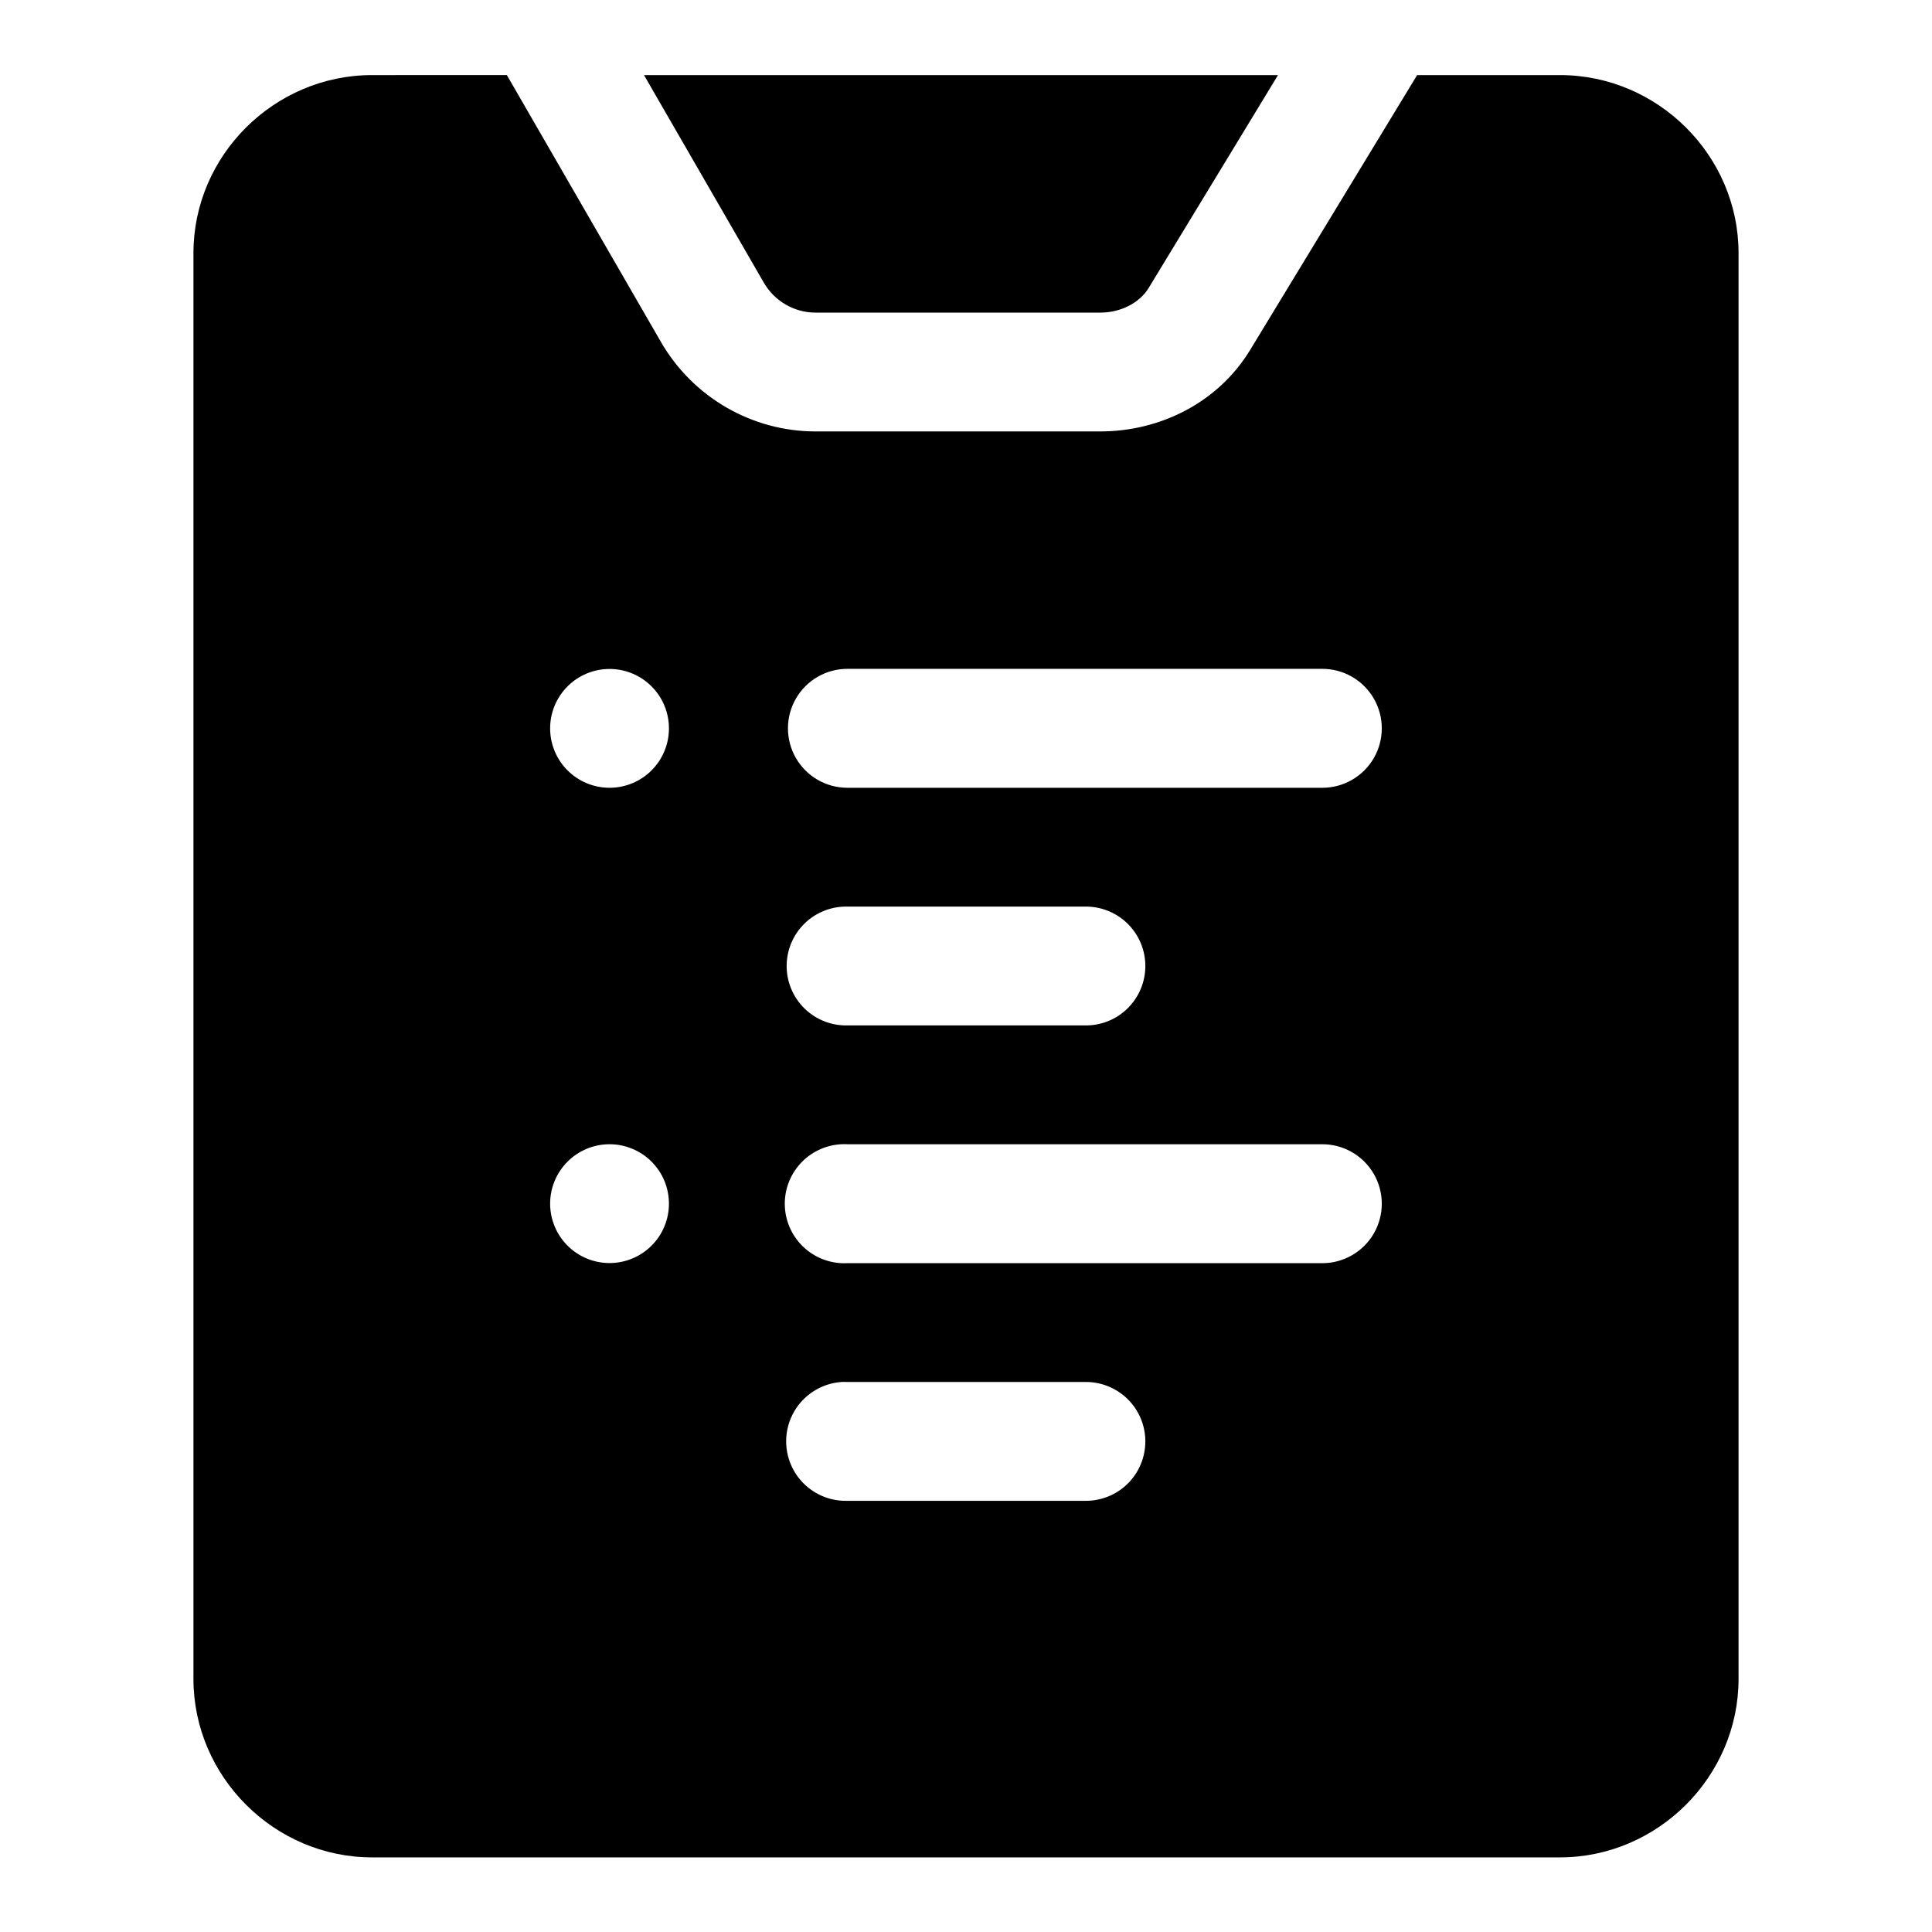
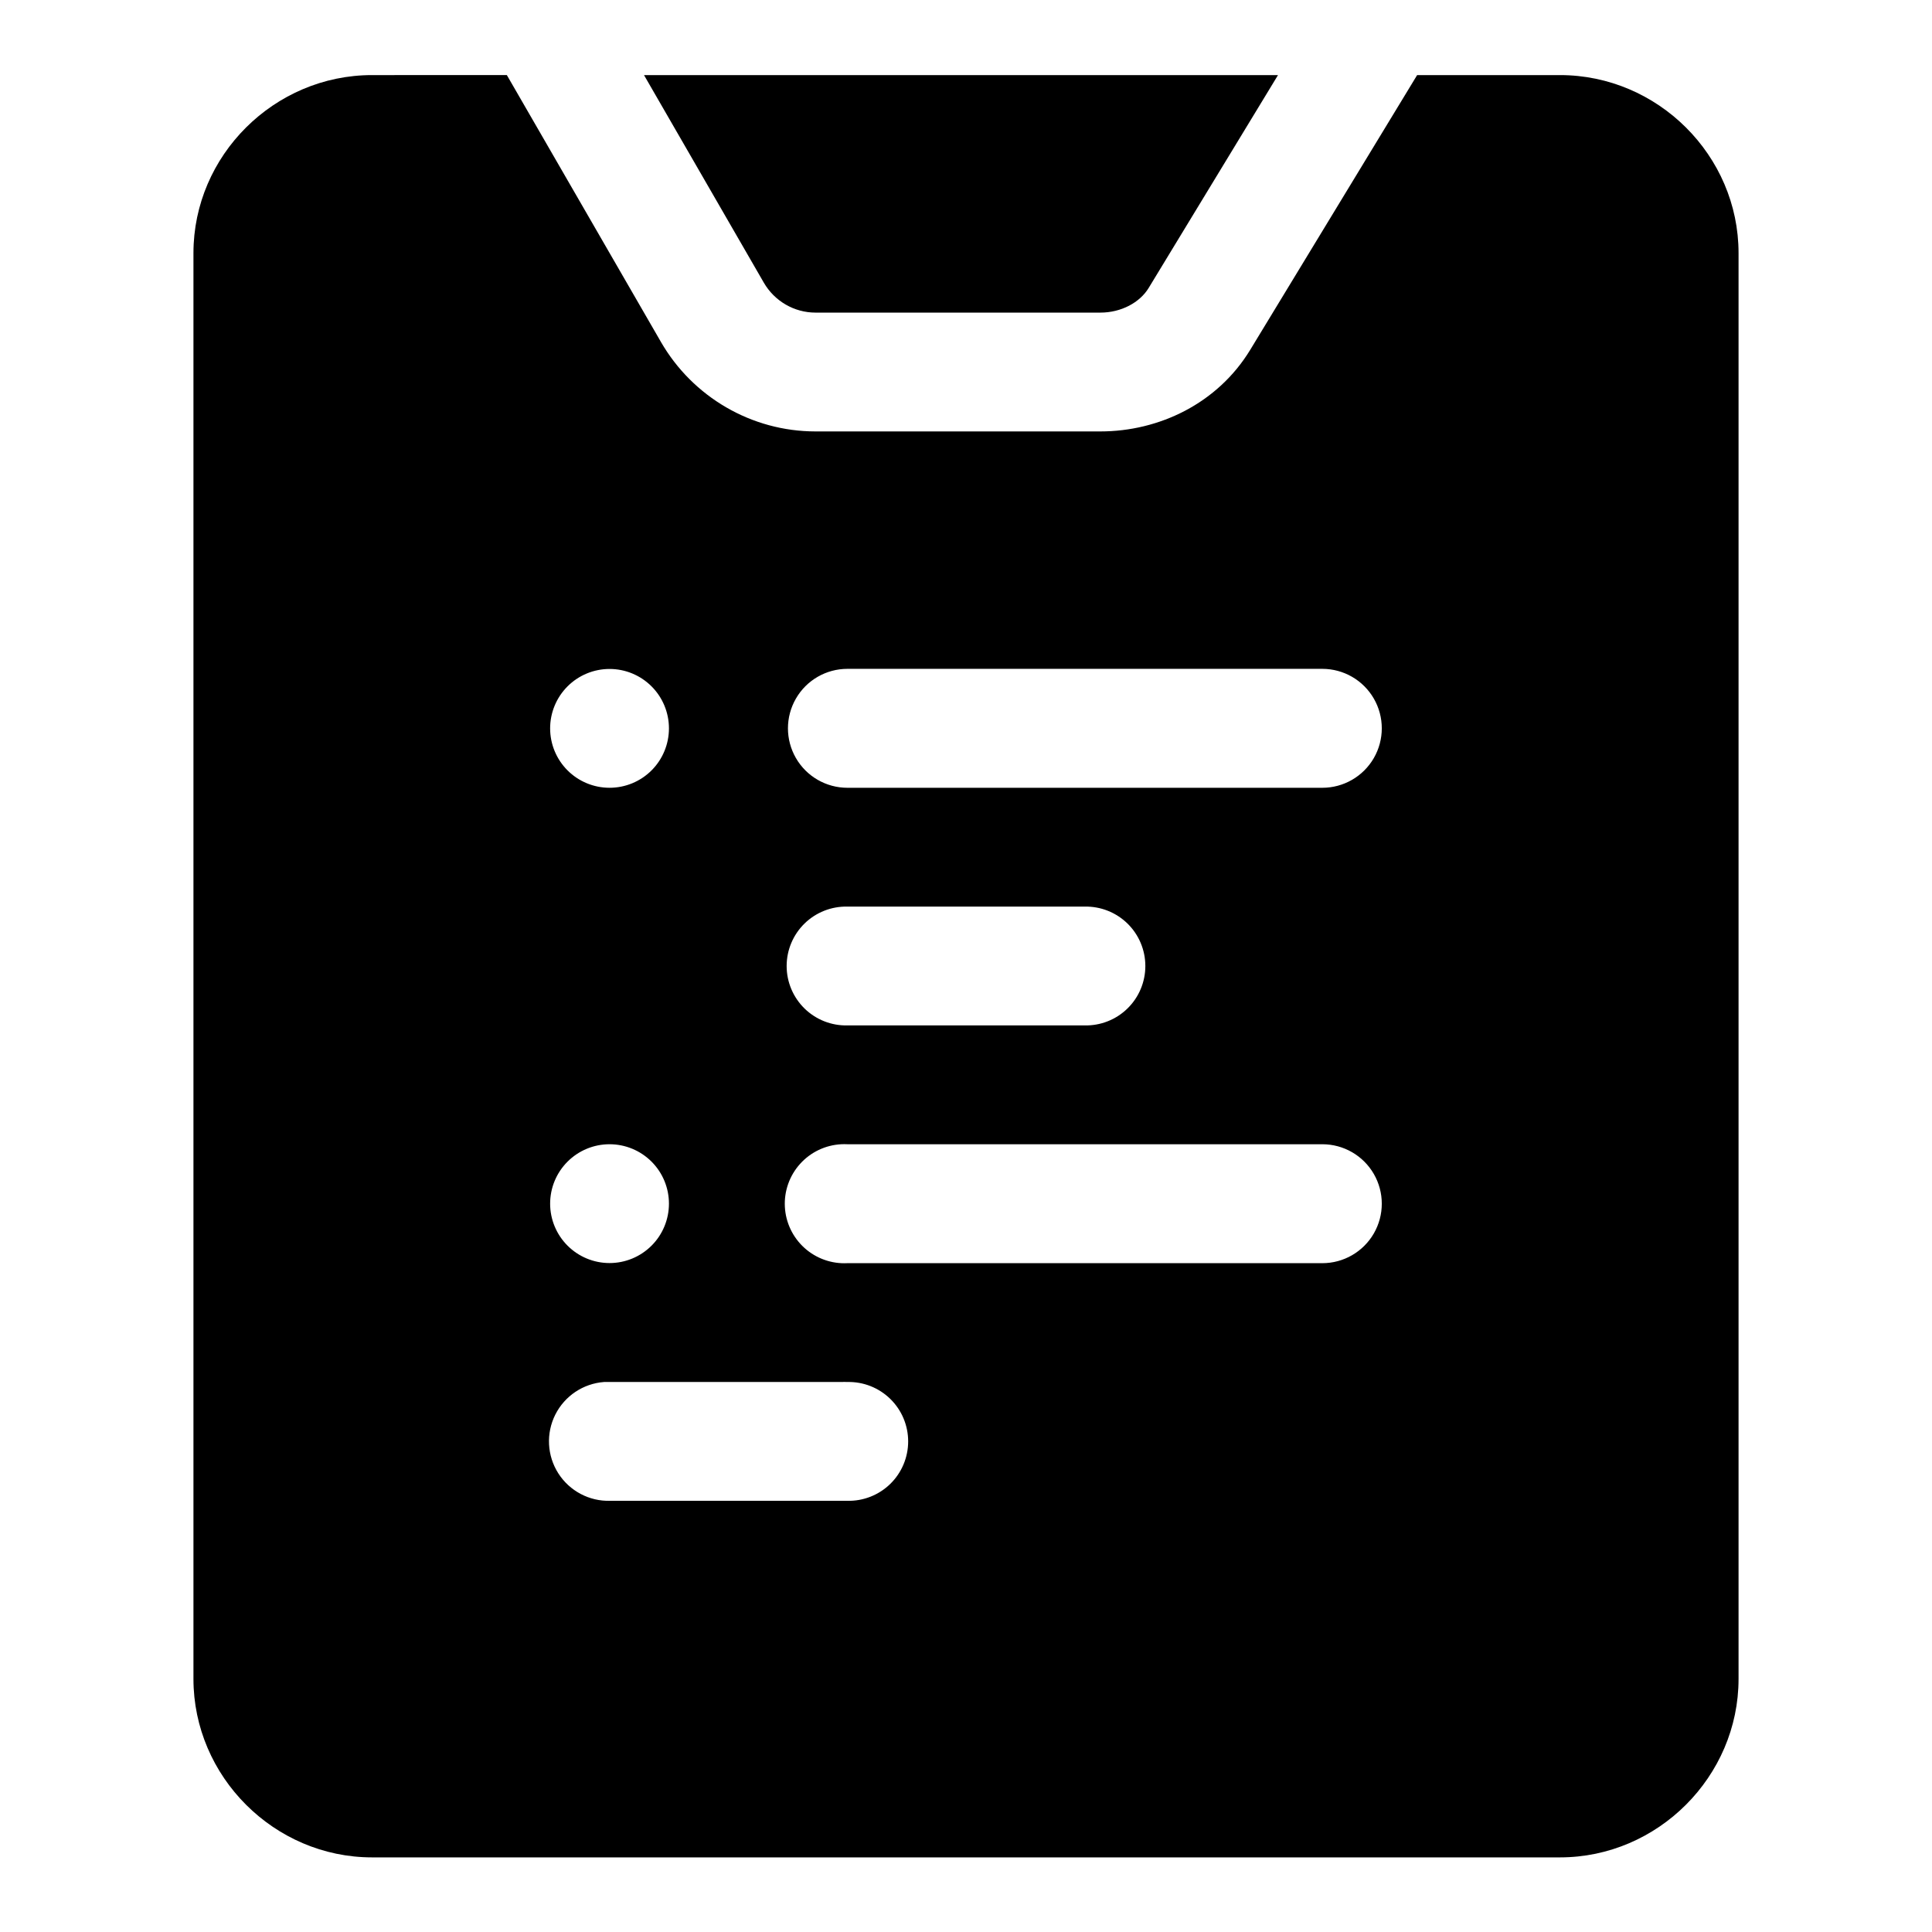
<svg xmlns="http://www.w3.org/2000/svg" fill="#000000" width="800px" height="800px" version="1.1" viewBox="144 144 512 512">
-   <path d="m242.59 163.9c-25.895 0-47.324 21.277-47.324 47.172v377.86c0 25.895 21.43 47.293 47.324 47.293h314.82c25.891 0 47.324-21.398 47.324-47.293v-377.86c0-25.895-21.434-47.172-47.324-47.172h-37.855l-44.219 72.785c-8.633 14.211-24.141 21.648-39.73 21.648h-75.488c-16.93 0-32.535-9.117-40.961-23.707-13.617-23.574-23.809-41.242-40.836-70.727zm72.078 0c14.008 24.27 21.148 36.66 31.734 54.98 2.852 4.941 8.086 7.965 13.715 7.965h75.488c5.531 0 10.461-2.68 12.793-6.519l34.285-56.426zm53.902 157.35h125.86c5.629 0 10.832 3.004 13.648 7.883 2.812 4.875 2.812 10.883 0 15.758-2.816 4.875-8.02 7.879-13.648 7.879h-125.86c-5.629 0-10.832-3.004-13.645-7.879-2.816-4.875-2.816-10.883 0-15.758 2.812-4.879 8.016-7.883 13.645-7.883zm-63.035 0.031c4.176 0 8.18 1.66 11.133 4.613s4.609 6.957 4.609 11.133c0 4.176-1.656 8.18-4.609 11.133s-6.957 4.609-11.133 4.609c-4.176 0-8.18-1.656-11.133-4.609s-4.613-6.957-4.613-11.133c0-4.176 1.66-8.18 4.613-11.133s6.957-4.613 11.133-4.613zm63.035 62.977h62.855c4.234-0.094 8.332 1.523 11.363 4.484 3.031 2.965 4.738 7.023 4.738 11.262s-1.707 8.297-4.738 11.258c-3.031 2.965-7.129 4.578-11.363 4.484h-62.855c-4.234 0.094-8.332-1.52-11.363-4.484-3.027-2.961-4.738-7.019-4.738-11.258s1.711-8.297 4.738-11.262c3.031-2.961 7.129-4.578 11.363-4.484zm-63.035 62.977c4.176 0 8.18 1.66 11.133 4.613 2.953 2.949 4.609 6.957 4.609 11.133 0 4.172-1.656 8.18-4.609 11.129-2.953 2.953-6.957 4.613-11.133 4.613-4.176 0-8.18-1.66-11.133-4.613-2.953-2.949-4.613-6.957-4.613-11.129 0-4.176 1.66-8.184 4.613-11.133 2.953-2.953 6.957-4.613 11.133-4.613zm61.406 0c0.543-0.027 1.086-0.027 1.629 0h125.86c5.629 0 10.832 3.004 13.648 7.879 2.812 4.879 2.812 10.883 0 15.762-2.816 4.875-8.02 7.879-13.648 7.879h-125.86c-4.18 0.215-8.273-1.238-11.379-4.039-3.109-2.805-4.977-6.727-5.195-10.906-0.215-4.18 1.238-8.273 4.043-11.383 2.801-3.109 6.723-4.977 10.902-5.191zm0 63.008c0.543-0.027 1.086-0.027 1.629 0h62.855c4.234-0.098 8.332 1.52 11.363 4.484 3.031 2.961 4.738 7.019 4.738 11.258s-1.707 8.297-4.738 11.262c-3.031 2.961-7.129 4.578-11.363 4.484h-62.855c-5.547 0.164-10.773-2.602-13.758-7.281-2.984-4.68-3.289-10.582-0.805-15.547 2.488-4.961 7.398-8.25 12.934-8.66z" fill-rule="evenodd" />
+   <path d="m242.59 163.9c-25.895 0-47.324 21.277-47.324 47.172v377.86c0 25.895 21.43 47.293 47.324 47.293h314.82c25.891 0 47.324-21.398 47.324-47.293v-377.86c0-25.895-21.434-47.172-47.324-47.172h-37.855l-44.219 72.785c-8.633 14.211-24.141 21.648-39.73 21.648h-75.488c-16.93 0-32.535-9.117-40.961-23.707-13.617-23.574-23.809-41.242-40.836-70.727zm72.078 0c14.008 24.27 21.148 36.66 31.734 54.98 2.852 4.941 8.086 7.965 13.715 7.965h75.488c5.531 0 10.461-2.68 12.793-6.519l34.285-56.426zm53.902 157.35h125.86c5.629 0 10.832 3.004 13.648 7.883 2.812 4.875 2.812 10.883 0 15.758-2.816 4.875-8.02 7.879-13.648 7.879h-125.86c-5.629 0-10.832-3.004-13.645-7.879-2.816-4.875-2.816-10.883 0-15.758 2.812-4.879 8.016-7.883 13.645-7.883zm-63.035 0.031c4.176 0 8.18 1.66 11.133 4.613s4.609 6.957 4.609 11.133c0 4.176-1.656 8.18-4.609 11.133s-6.957 4.609-11.133 4.609c-4.176 0-8.18-1.656-11.133-4.609s-4.613-6.957-4.613-11.133c0-4.176 1.66-8.18 4.613-11.133s6.957-4.613 11.133-4.613zm63.035 62.977h62.855c4.234-0.094 8.332 1.523 11.363 4.484 3.031 2.965 4.738 7.023 4.738 11.262s-1.707 8.297-4.738 11.258c-3.031 2.965-7.129 4.578-11.363 4.484h-62.855c-4.234 0.094-8.332-1.52-11.363-4.484-3.027-2.961-4.738-7.019-4.738-11.258s1.711-8.297 4.738-11.262c3.031-2.961 7.129-4.578 11.363-4.484zm-63.035 62.977c4.176 0 8.18 1.66 11.133 4.613 2.953 2.949 4.609 6.957 4.609 11.133 0 4.172-1.656 8.18-4.609 11.129-2.953 2.953-6.957 4.613-11.133 4.613-4.176 0-8.18-1.66-11.133-4.613-2.953-2.949-4.613-6.957-4.613-11.129 0-4.176 1.66-8.184 4.613-11.133 2.953-2.953 6.957-4.613 11.133-4.613zm61.406 0c0.543-0.027 1.086-0.027 1.629 0h125.86c5.629 0 10.832 3.004 13.648 7.879 2.812 4.879 2.812 10.883 0 15.762-2.816 4.875-8.02 7.879-13.648 7.879h-125.86c-4.18 0.215-8.273-1.238-11.379-4.039-3.109-2.805-4.977-6.727-5.195-10.906-0.215-4.18 1.238-8.273 4.043-11.383 2.801-3.109 6.723-4.977 10.902-5.191zm0 63.008c0.543-0.027 1.086-0.027 1.629 0c4.234-0.098 8.332 1.52 11.363 4.484 3.031 2.961 4.738 7.019 4.738 11.258s-1.707 8.297-4.738 11.262c-3.031 2.961-7.129 4.578-11.363 4.484h-62.855c-5.547 0.164-10.773-2.602-13.758-7.281-2.984-4.68-3.289-10.582-0.805-15.547 2.488-4.961 7.398-8.25 12.934-8.66z" fill-rule="evenodd" />
</svg>